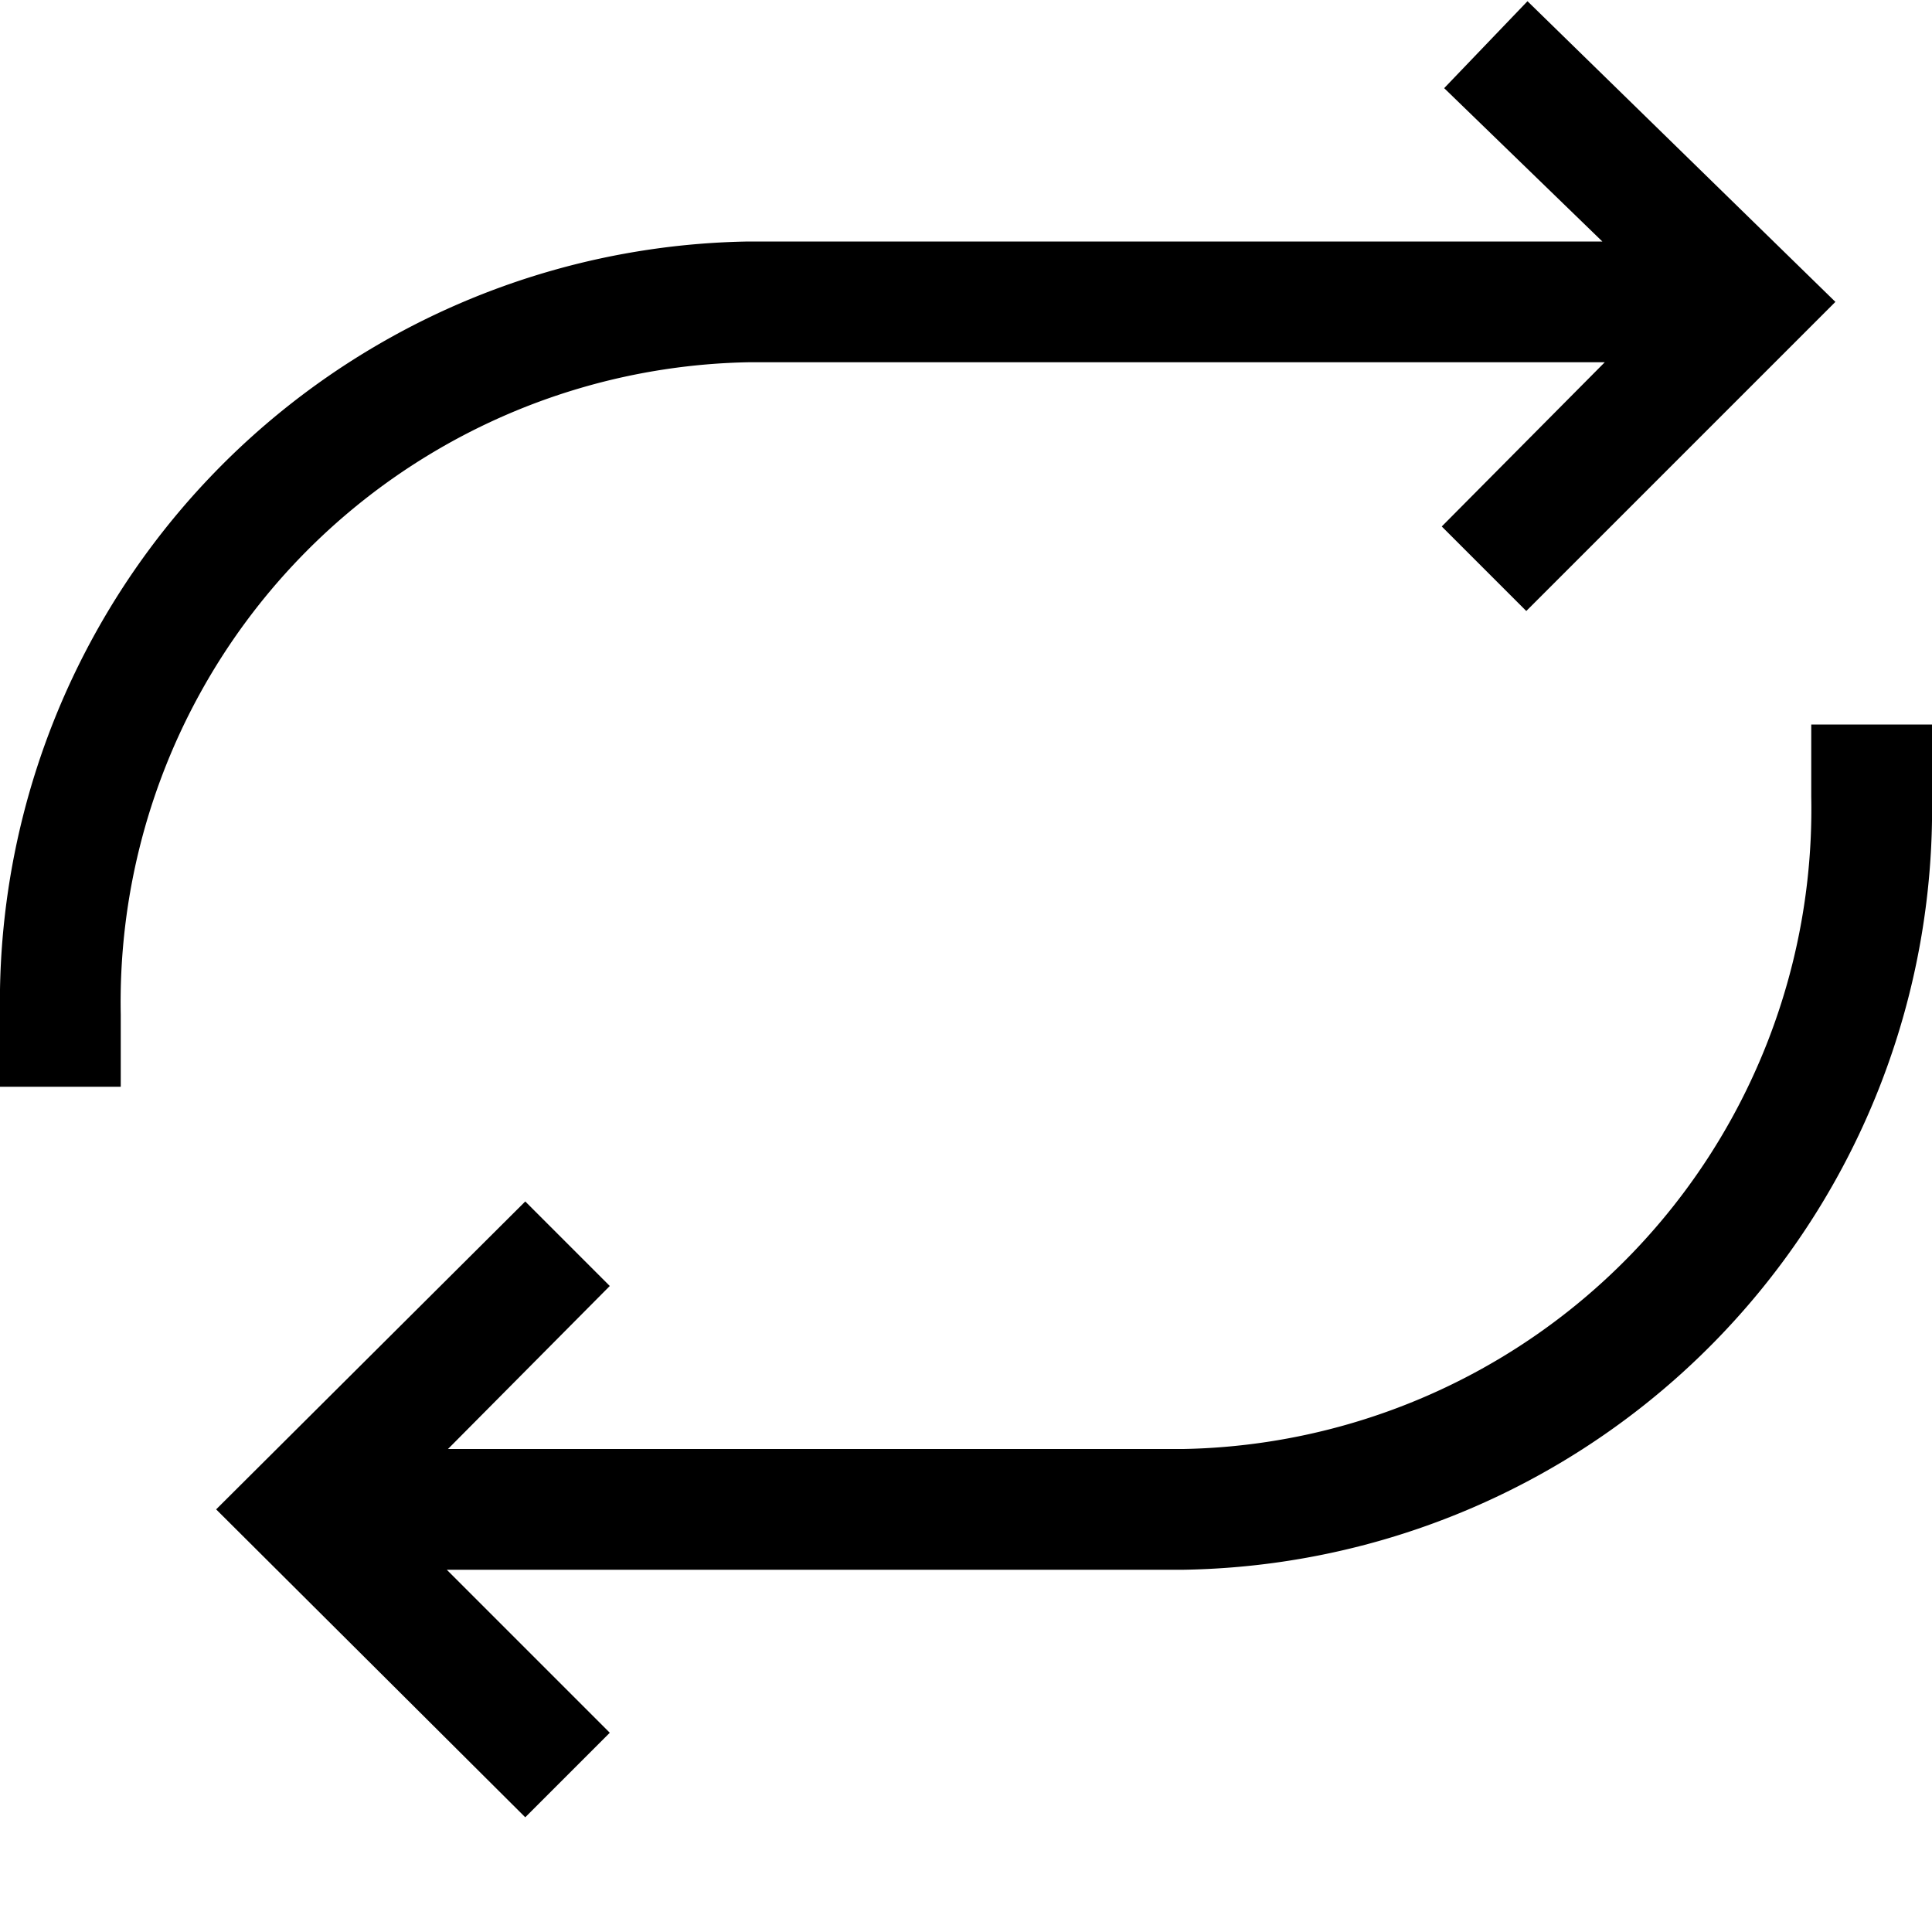
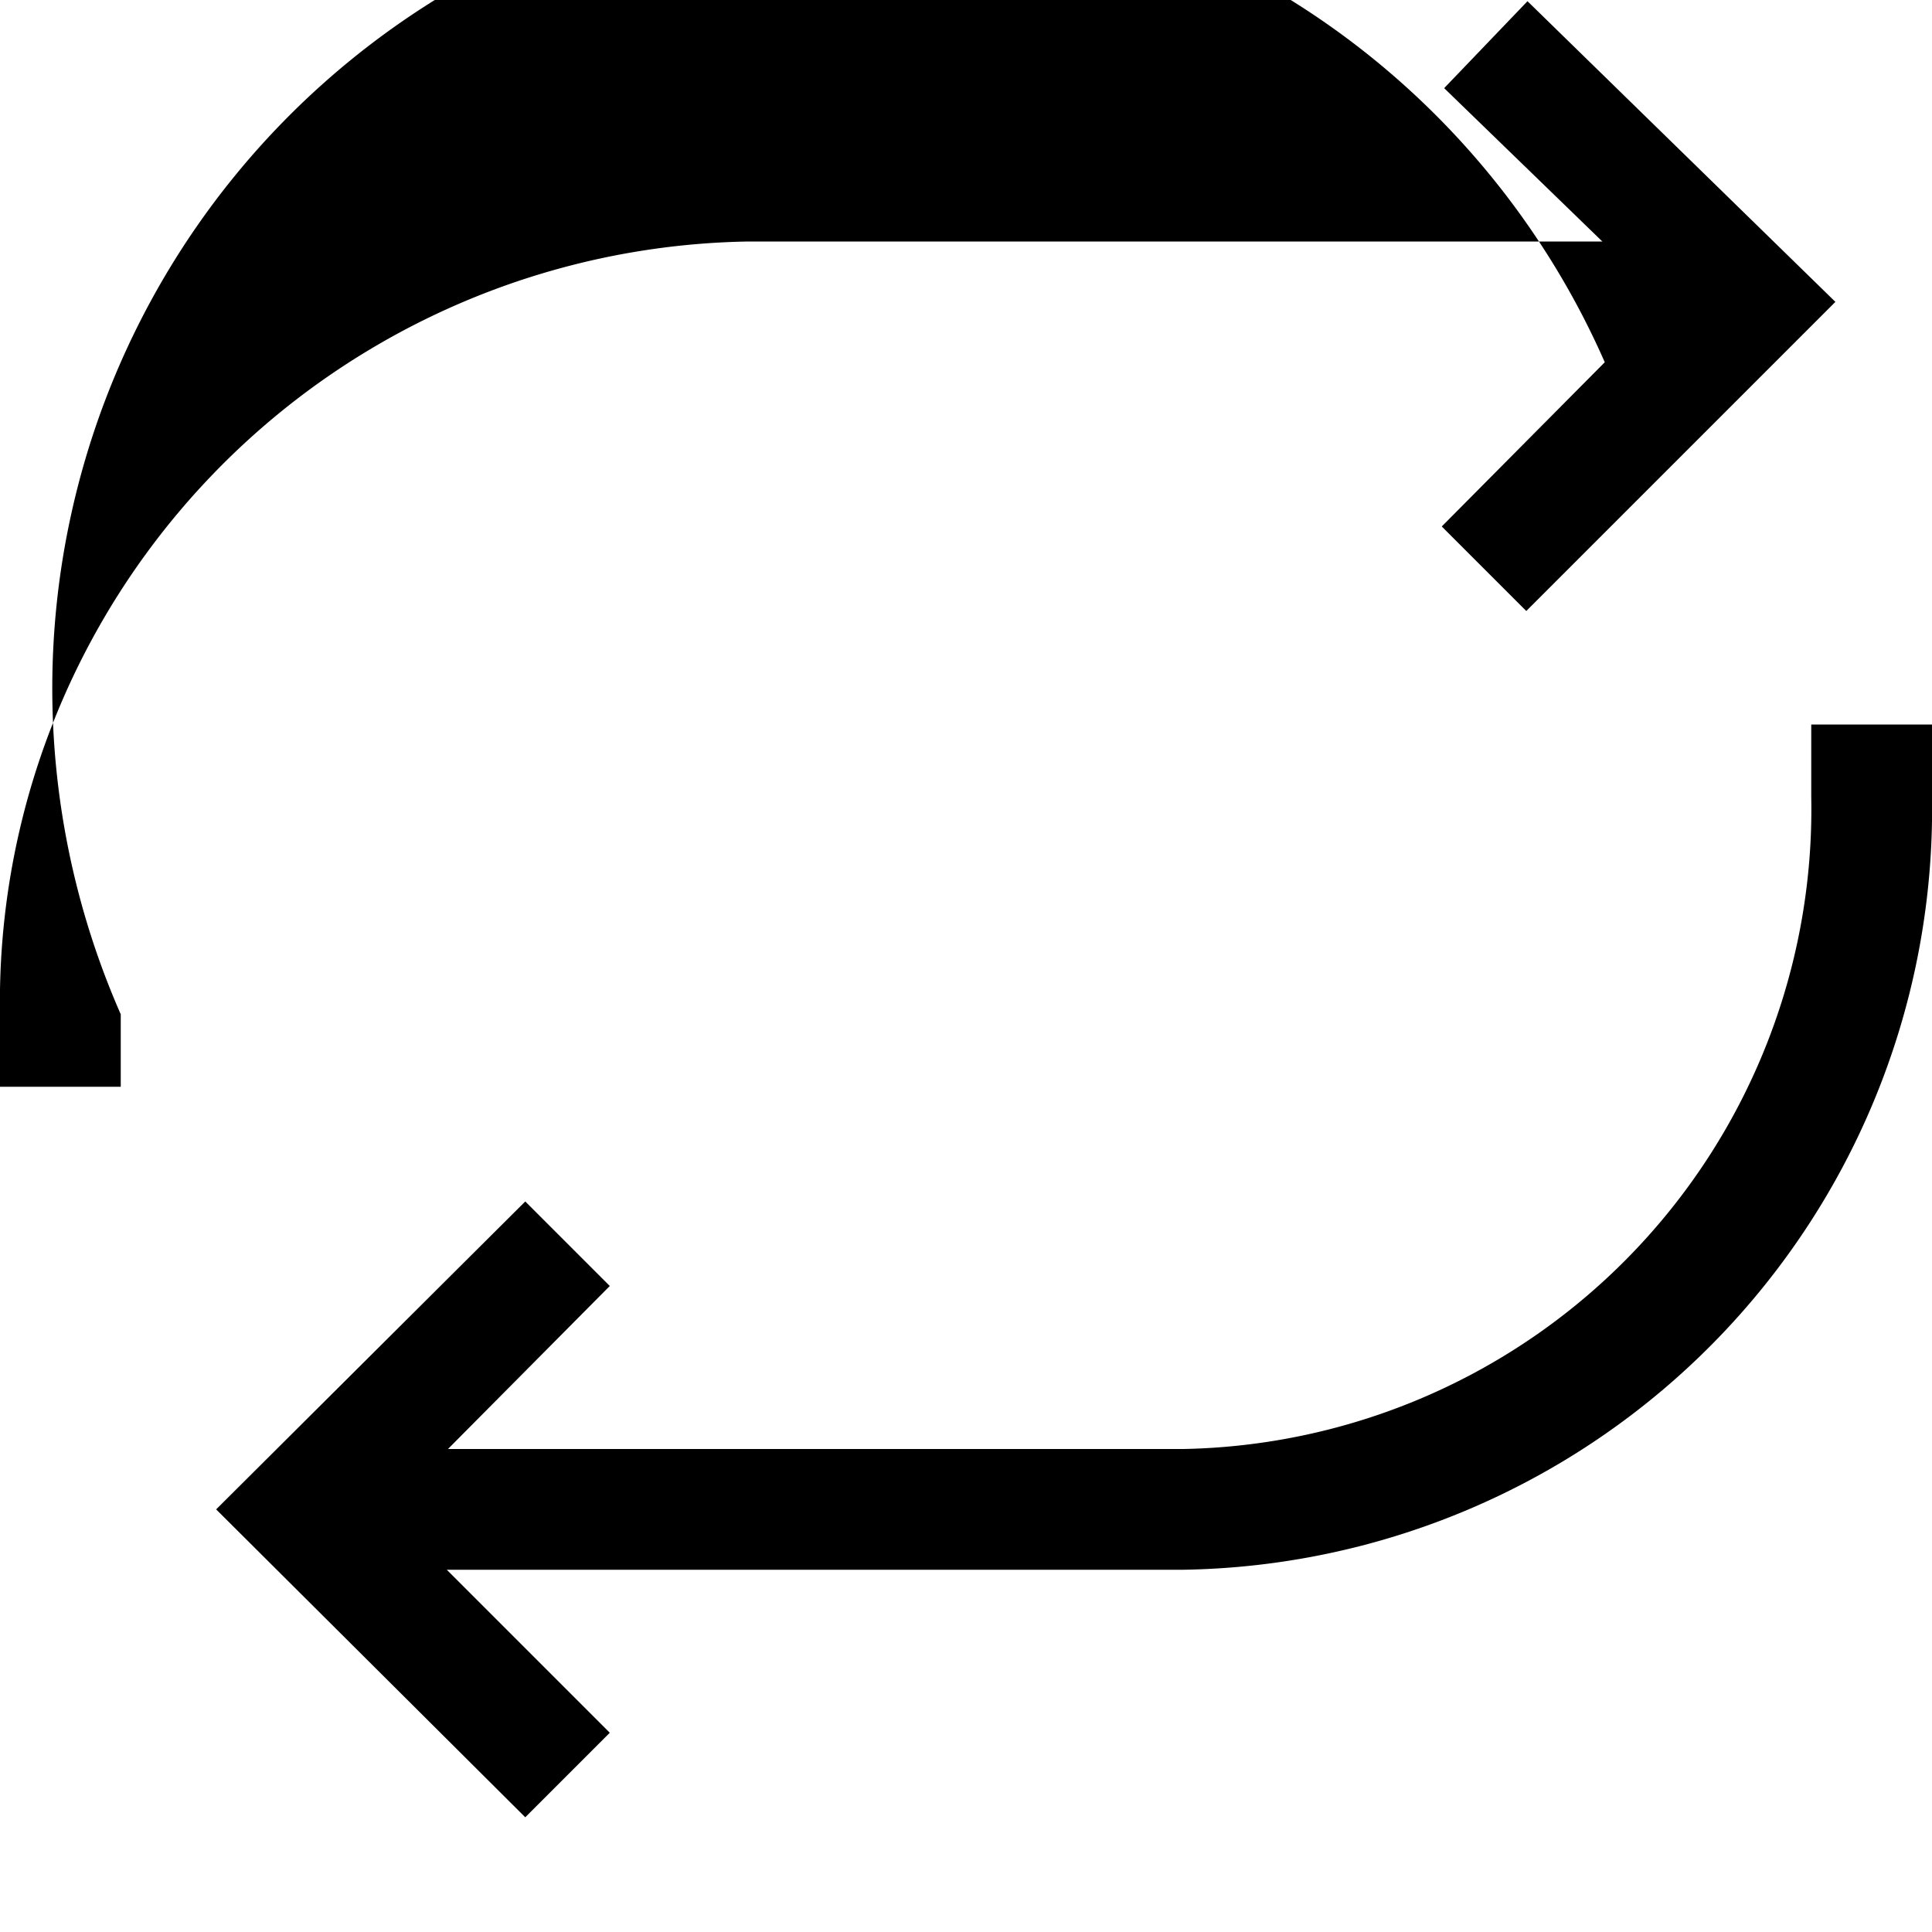
<svg xmlns="http://www.w3.org/2000/svg" width="16" height="16" fill="none">
-   <path fill="currentColor" d="M12.65.01 15.2 2.5l-2.56 2.56-.7-.7L13.29 3H6.2A5.3 5.3 0 0 0 1 8.4V9H0v-.6A6.3 6.3 0 0 1 6.2 2h7.07L11.96.73l.69-.72ZM16 6v.6A6.3 6.3 0 0 1 9.8 13H3.7l1.35 1.35-.7.7-2.56-2.55 2.56-2.55.7.7L3.71 12H9.8A5.3 5.3 0 0 0 15 6.6V6h1Z" />
+   <path fill="currentColor" d="M12.65.01 15.2 2.5l-2.56 2.56-.7-.7L13.29 3A5.3 5.3 0 0 0 1 8.4V9H0v-.6A6.3 6.3 0 0 1 6.2 2h7.07L11.96.73l.69-.72ZM16 6v.6A6.3 6.3 0 0 1 9.8 13H3.7l1.35 1.35-.7.7-2.56-2.55 2.56-2.55.7.7L3.71 12H9.8A5.3 5.3 0 0 0 15 6.6V6h1Z" />
</svg>